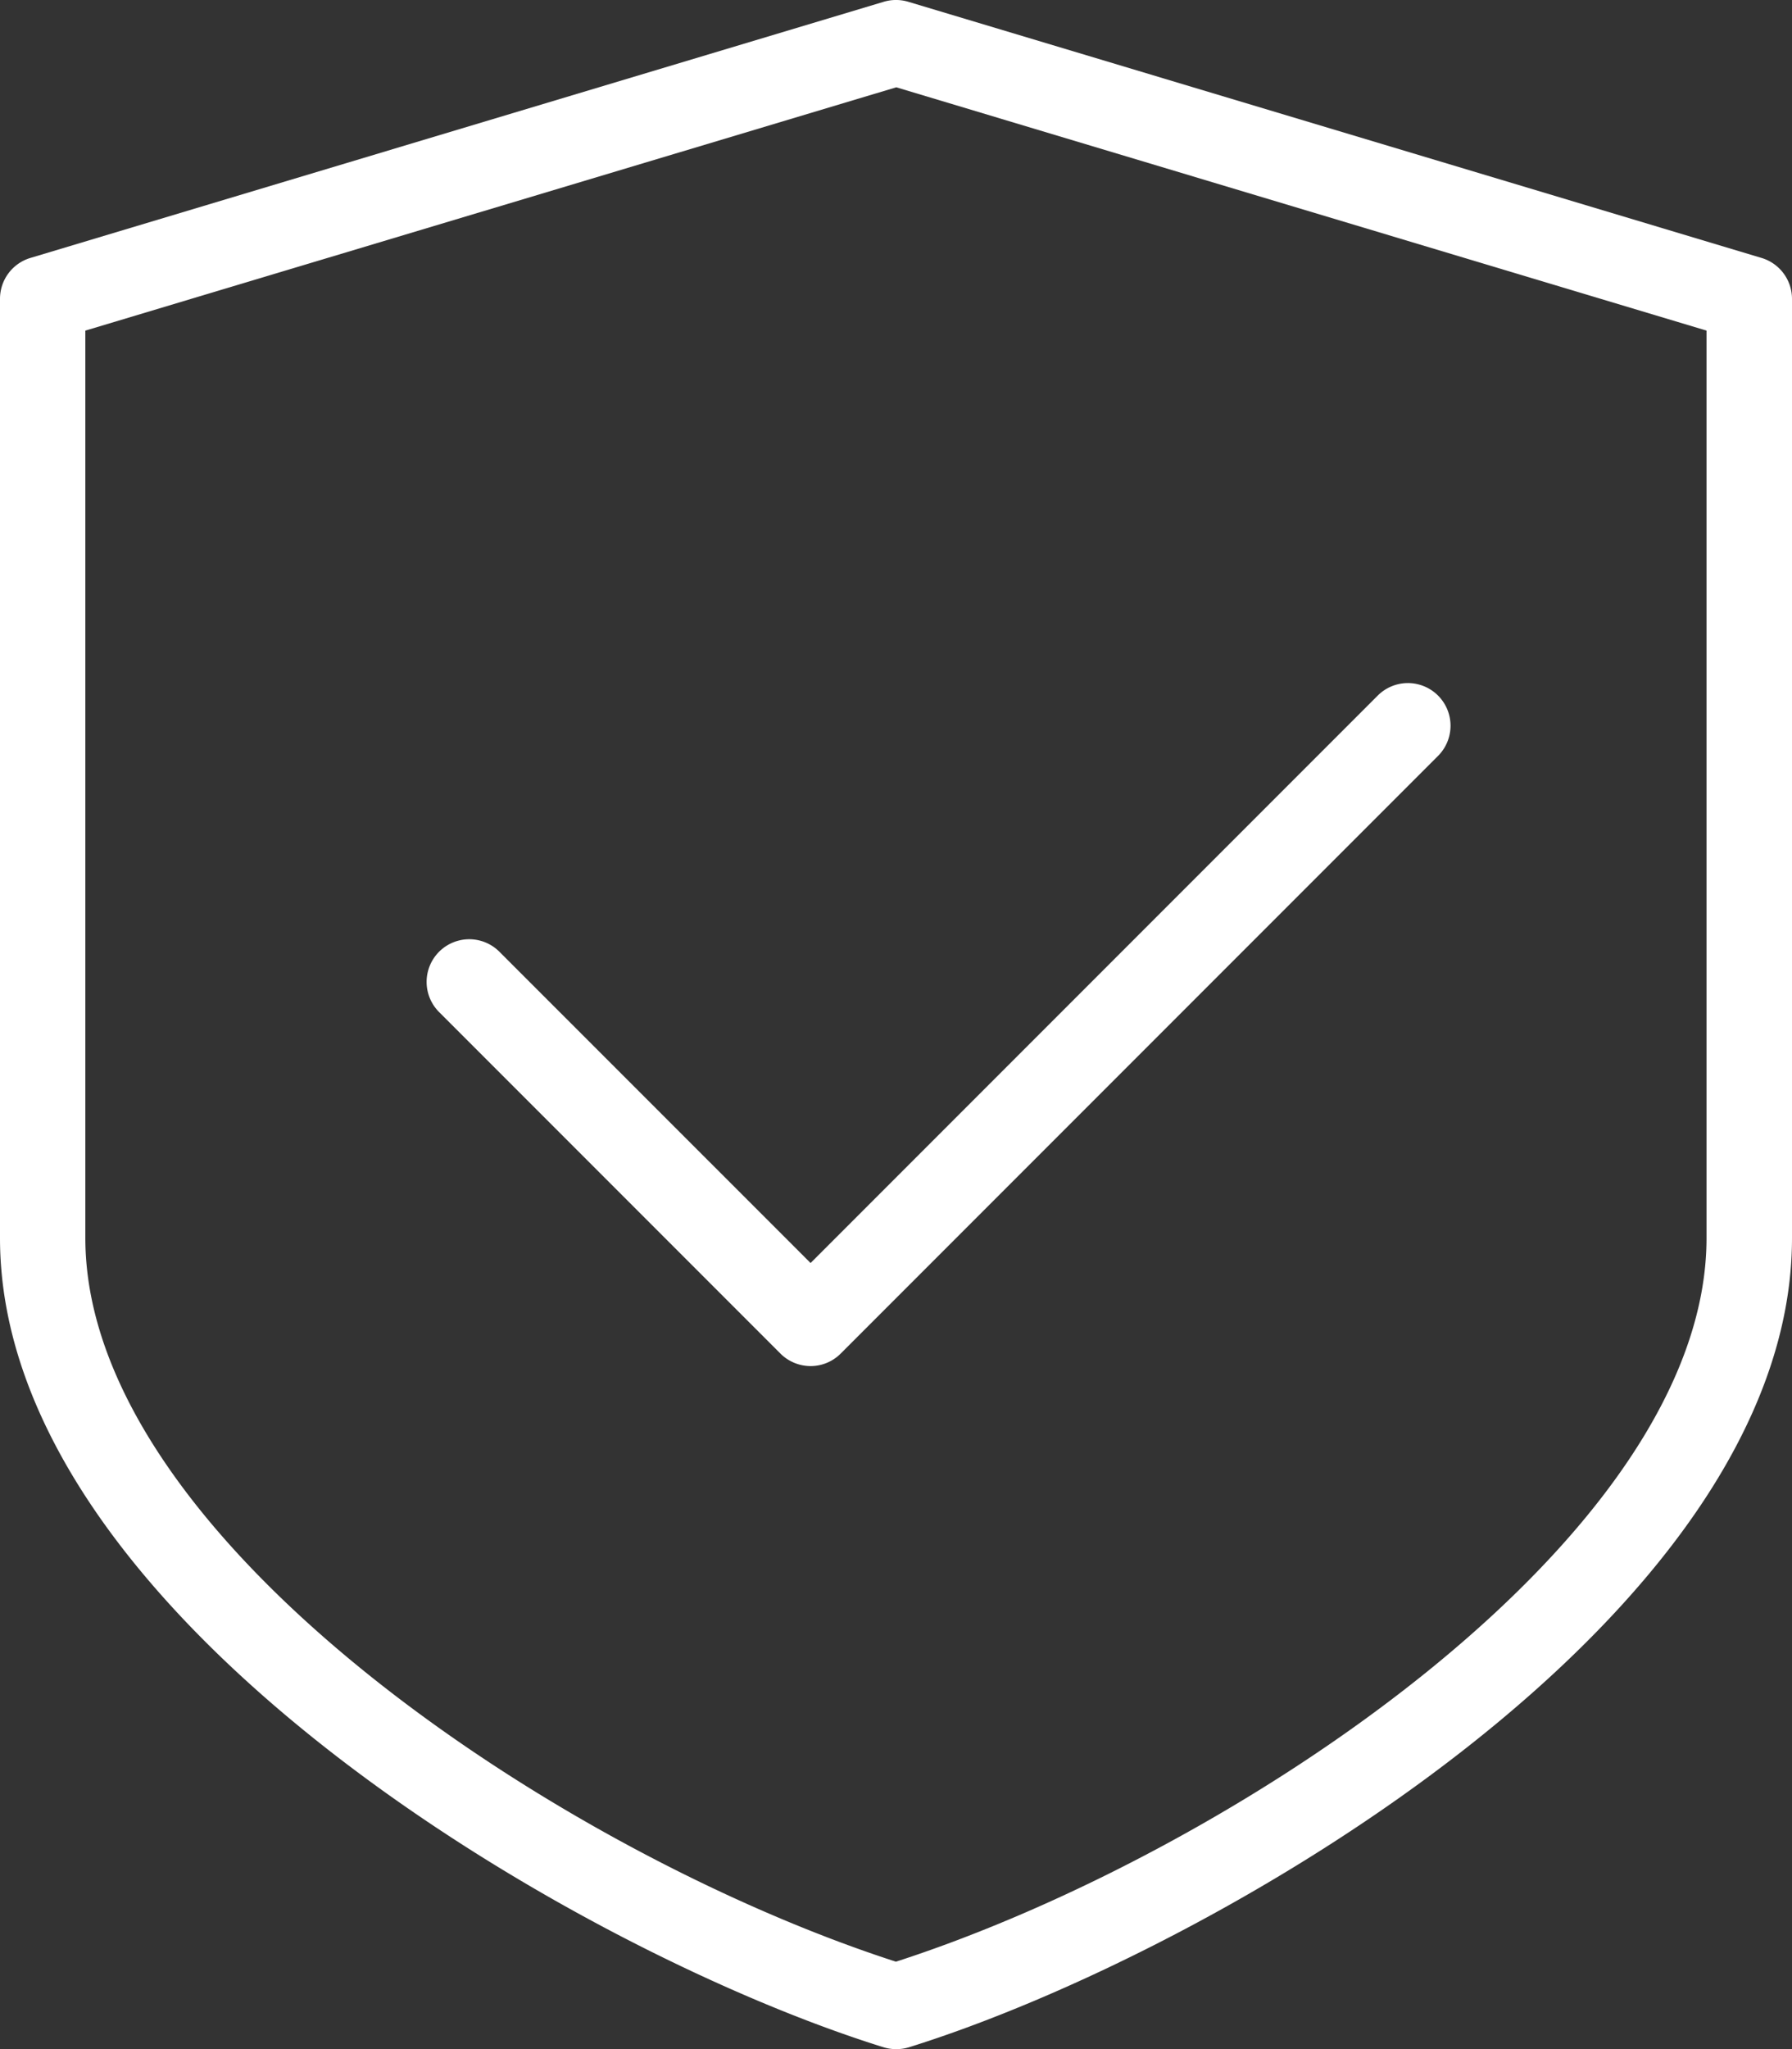
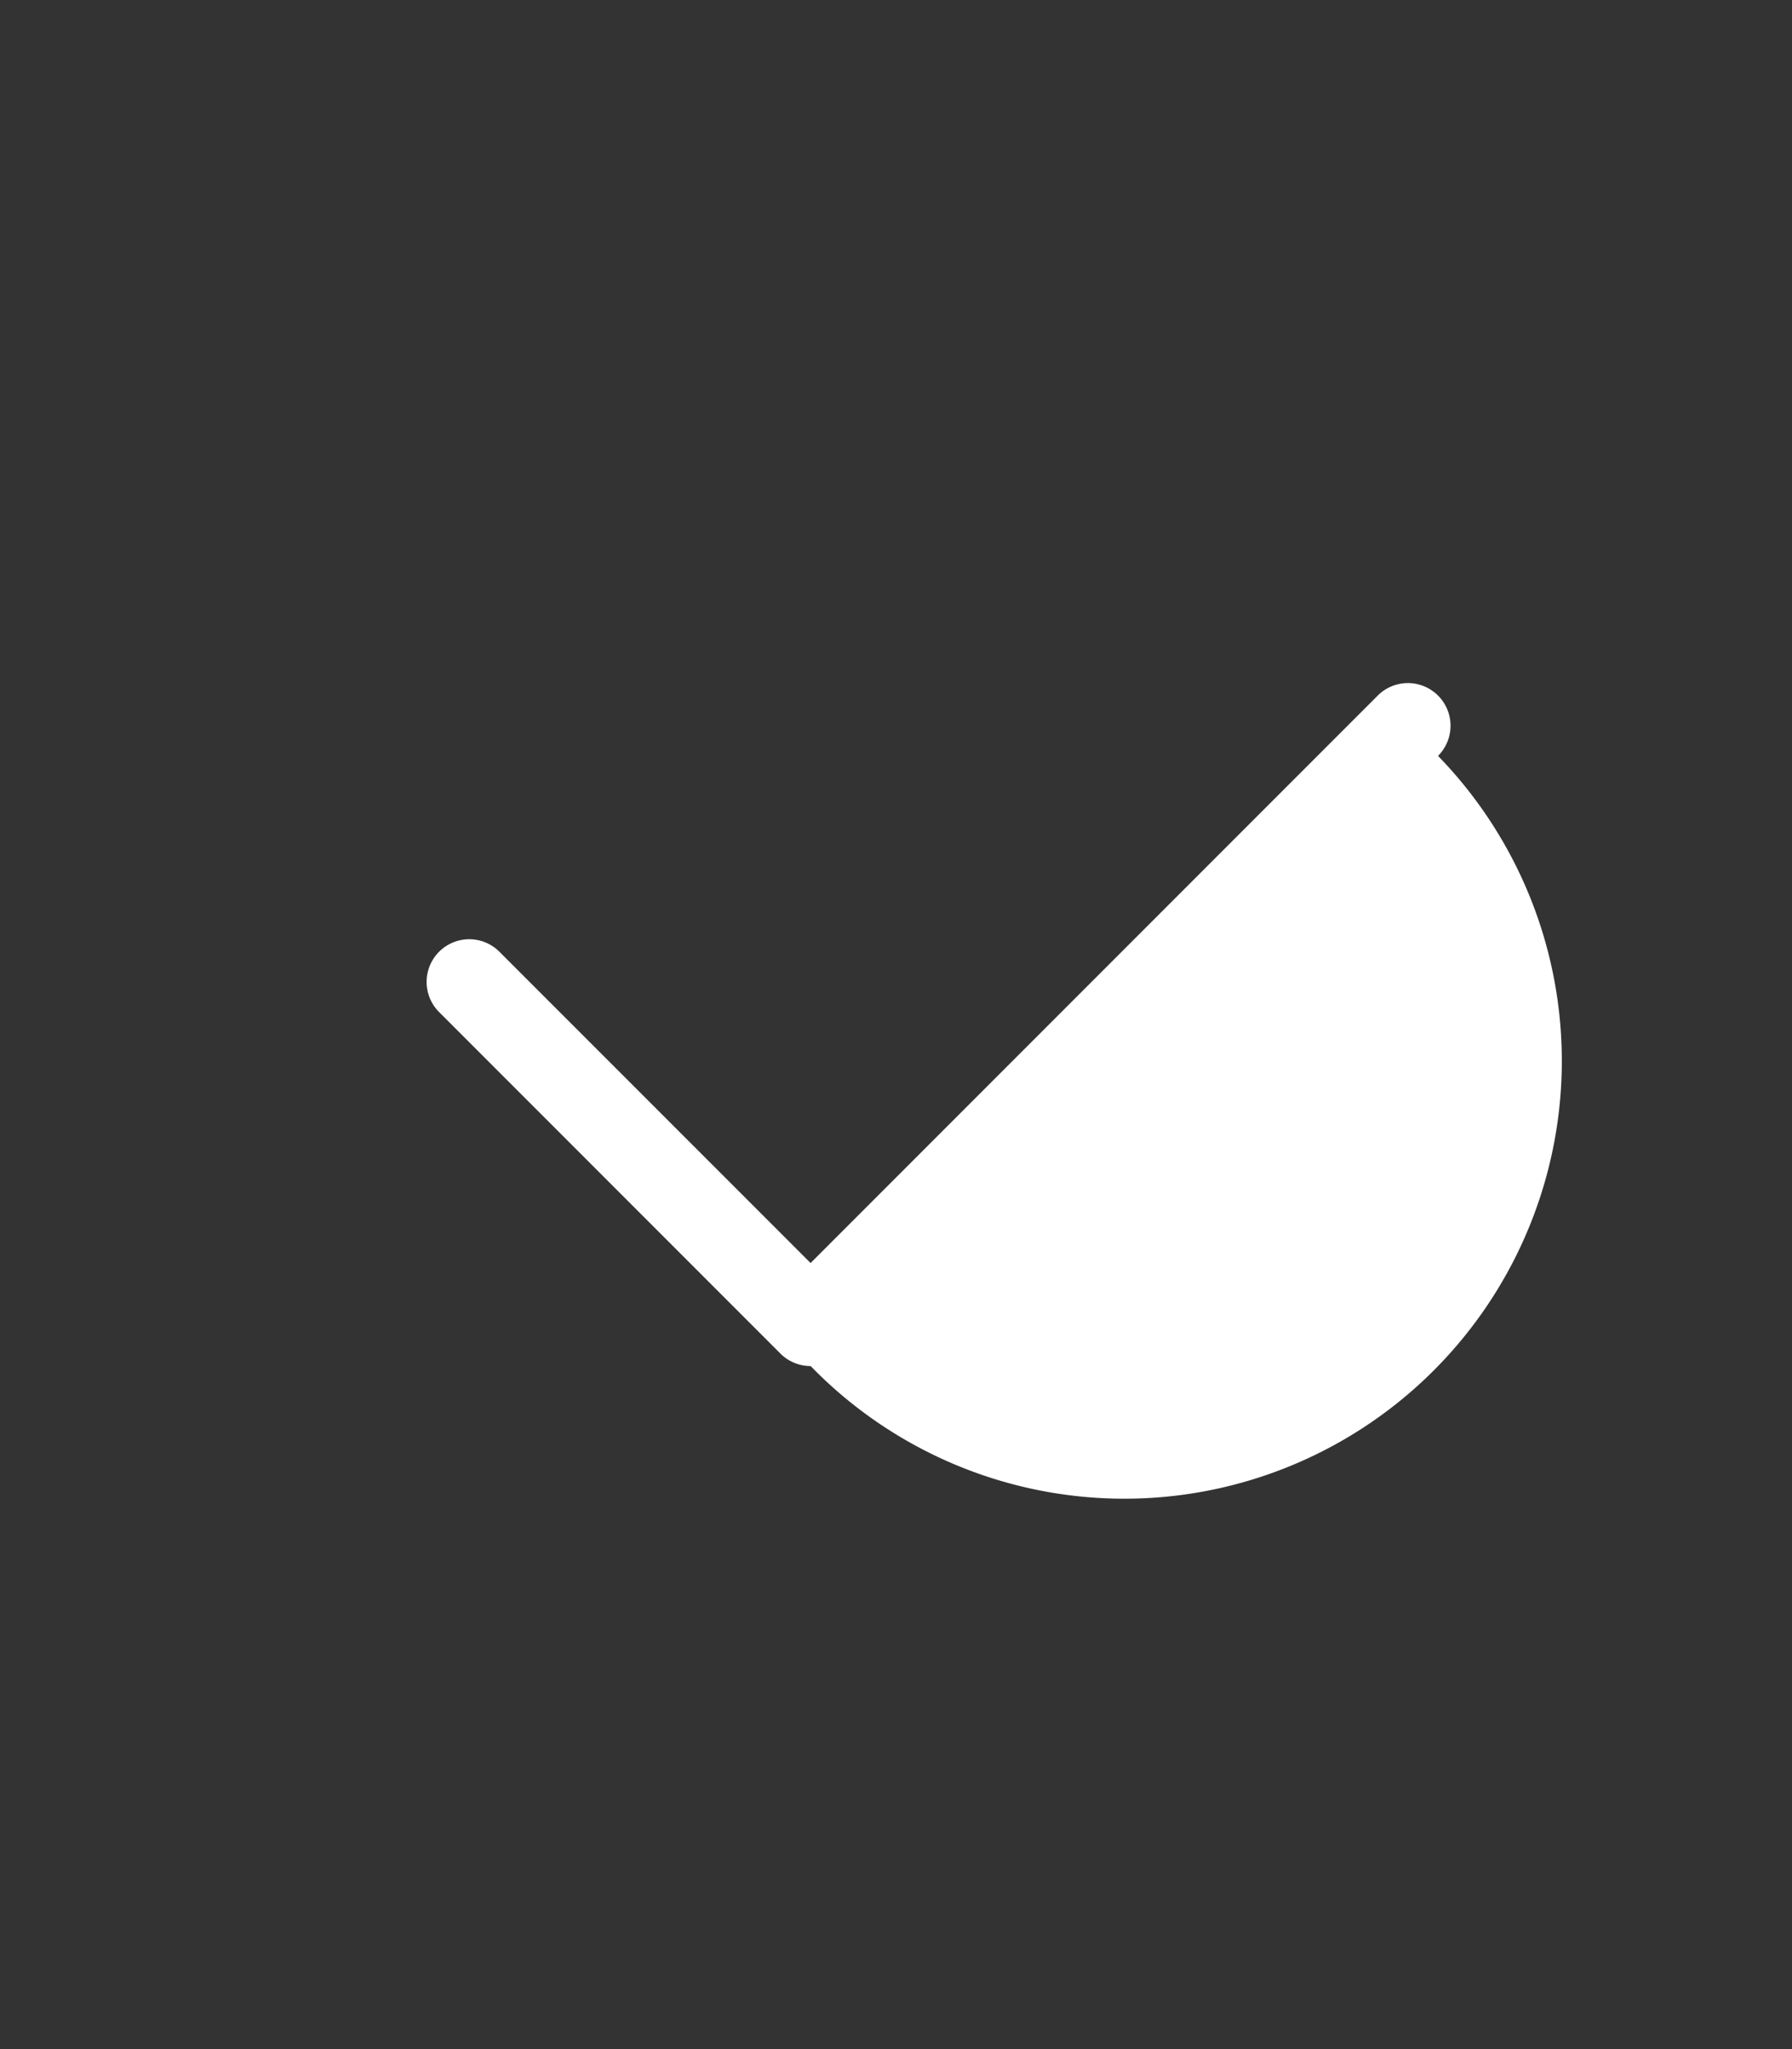
<svg xmlns="http://www.w3.org/2000/svg" class="svg-po" data-name="Grupo 10694" width="27.192" height="31.077" viewBox="0 0 27.192 31.077">
  <rect x="0" y="0" width="27.192" height="31.077" fill="#333333" stroke="none" />
-   <path id="Caminho_3853" data-name="Caminho 3853" d="M144.488,181.041a.65.65,0,0,1-.458-.189l-5.18-5.18a.647.647,0,1,1,.915-.915l4.722,4.721,8.606-8.606a.647.647,0,1,1,.915.915l-9.064,9.064A.645.645,0,0,1,144.488,181.041Z" transform="translate(-132.187 -160.323)" fill="#fff" />
-   <path id="Caminho_3854" data-name="Caminho 3854" d="M45.6,31.077a.642.642,0,0,1-.192-.028C40.73,29.594,32,24.5,32,18.776V4.532a.647.647,0,0,1,.461-.62L45.41.027a.649.649,0,0,1,.372,0L58.73,3.912a.648.648,0,0,1,.462.62V18.776c0,5.726-8.73,10.817-13.4,12.273A.642.642,0,0,1,45.6,31.077ZM33.295,5.014V18.776c0,4.546,7.2,9.327,12.3,10.975,5.1-1.648,12.3-6.429,12.3-10.975V5.014L45.6,1.324Z" transform="translate(-32 0)" fill="#fff" />
+   <path id="Caminho_3853" data-name="Caminho 3853" d="M144.488,181.041a.65.65,0,0,1-.458-.189l-5.18-5.18a.647.647,0,1,1,.915-.915l4.722,4.721,8.606-8.606a.647.647,0,1,1,.915.915A.645.645,0,0,1,144.488,181.041Z" transform="translate(-132.187 -160.323)" fill="#fff" />
</svg>